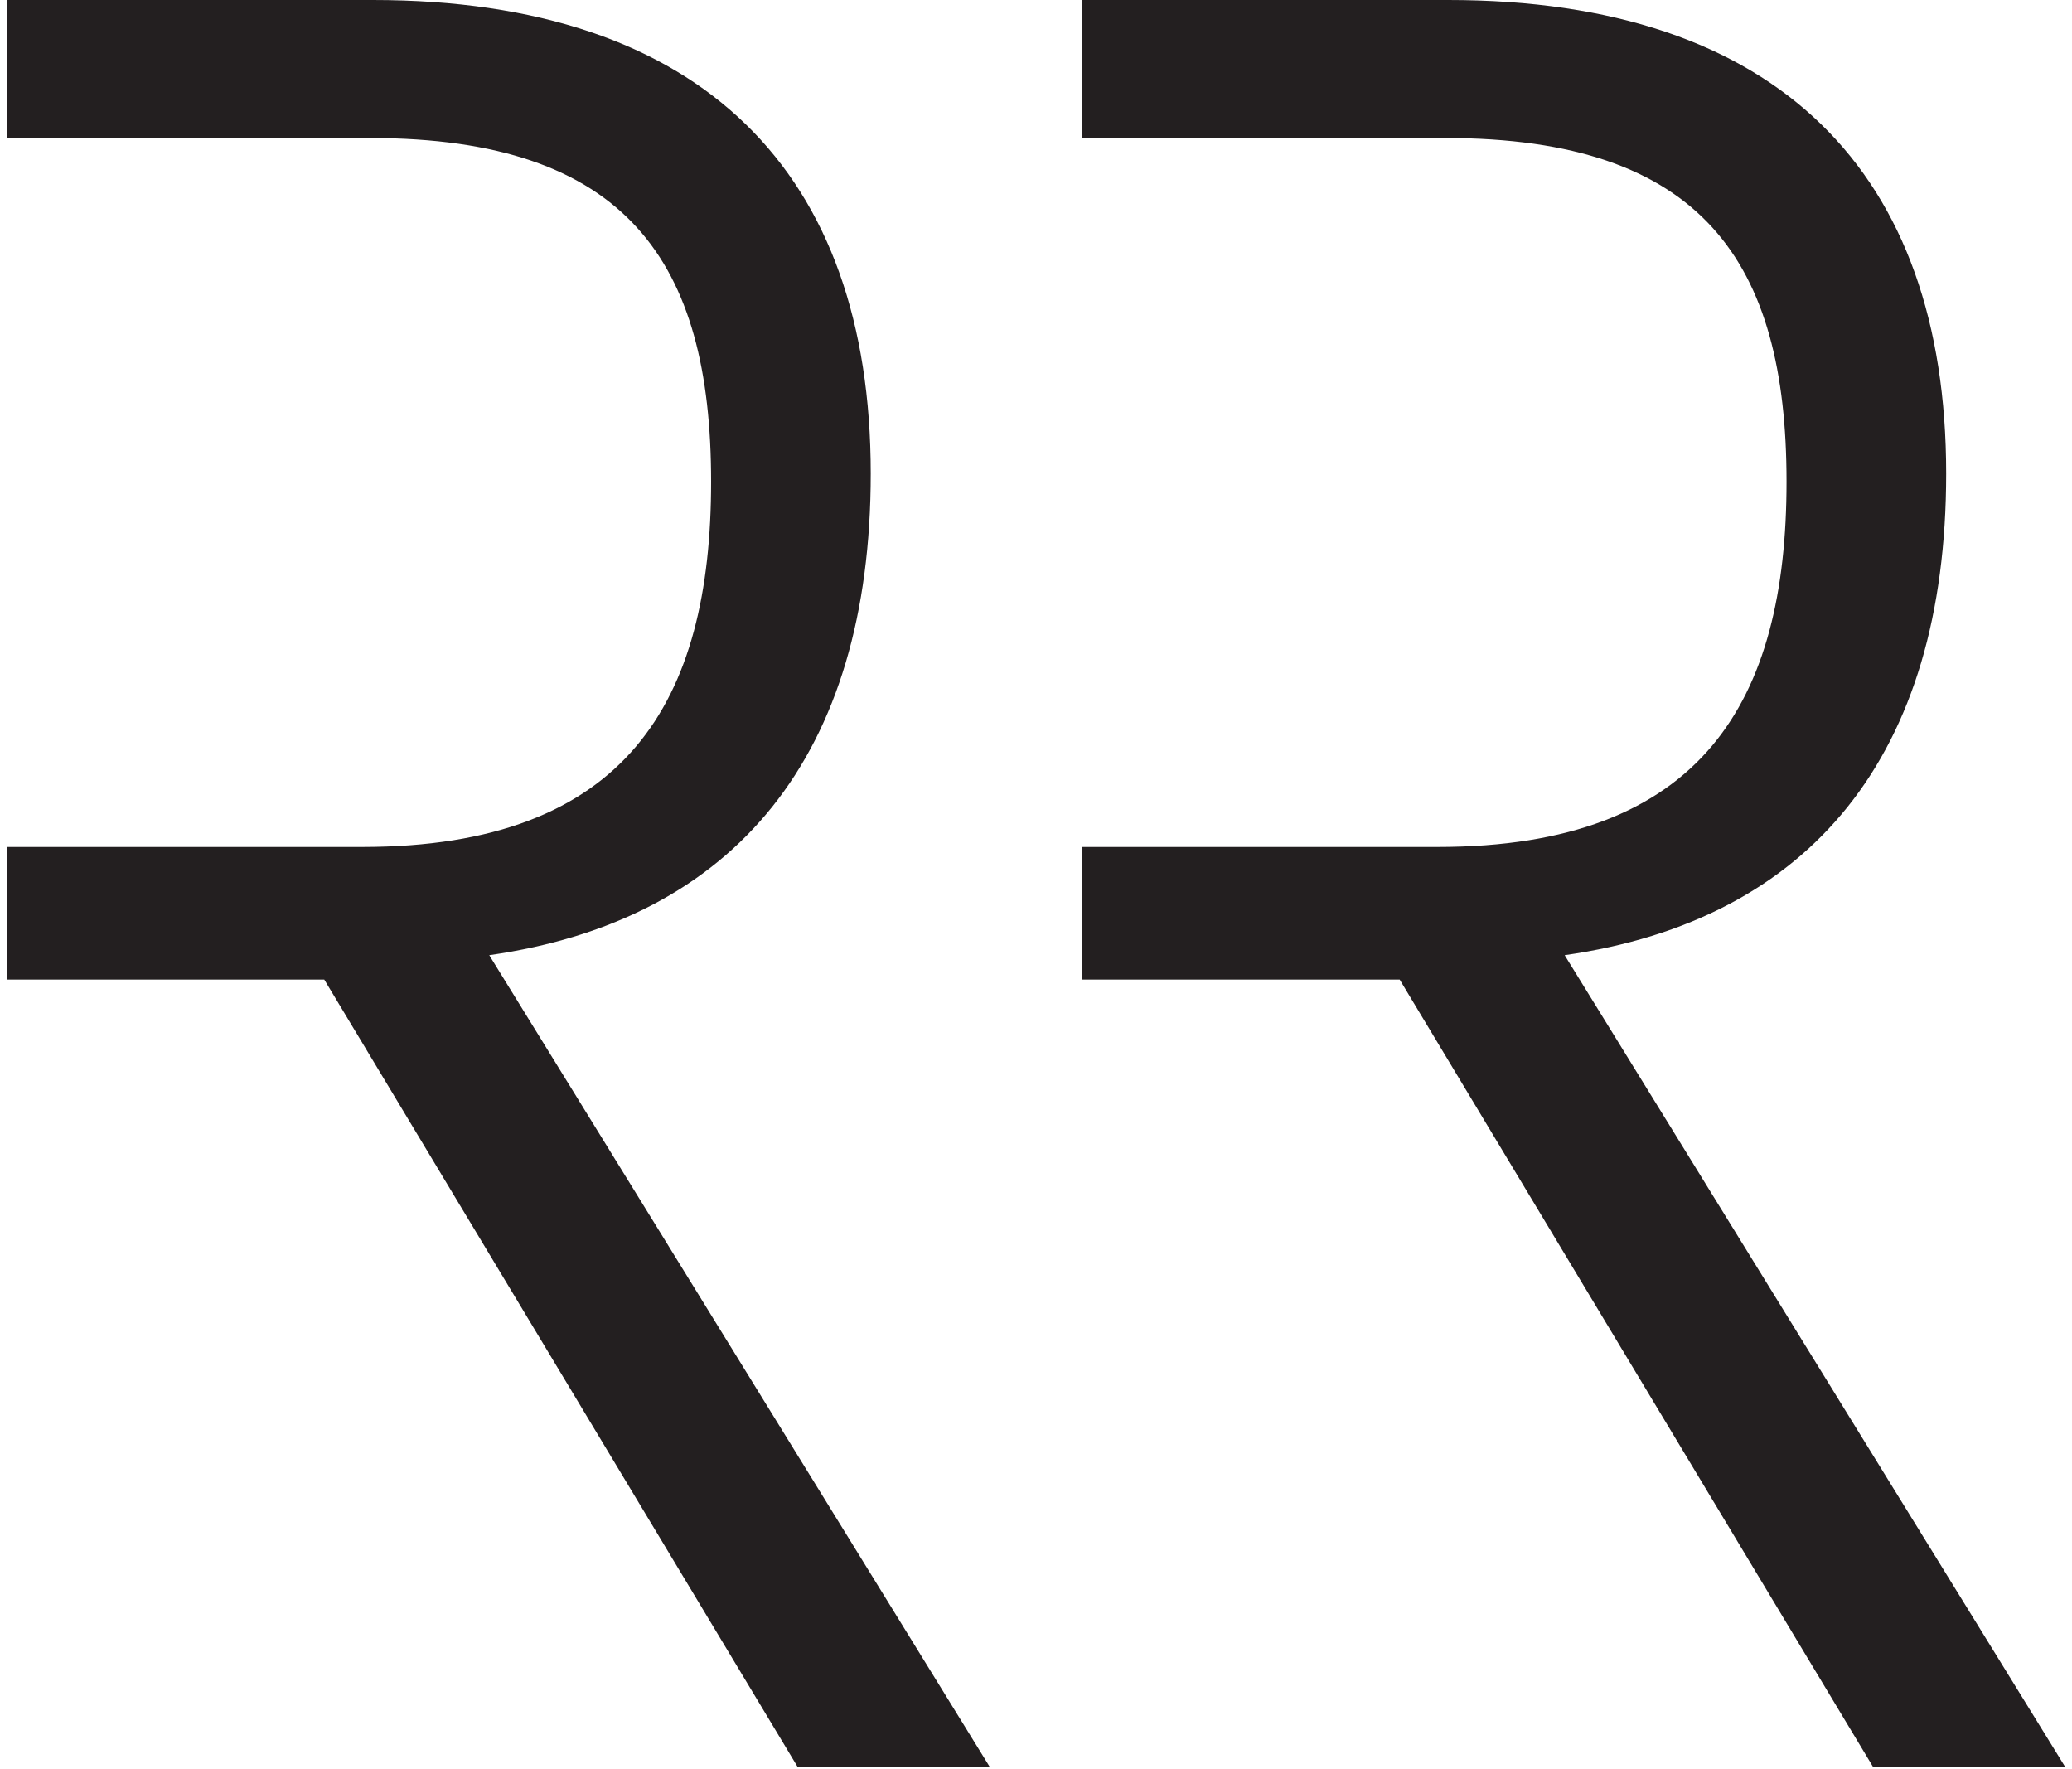
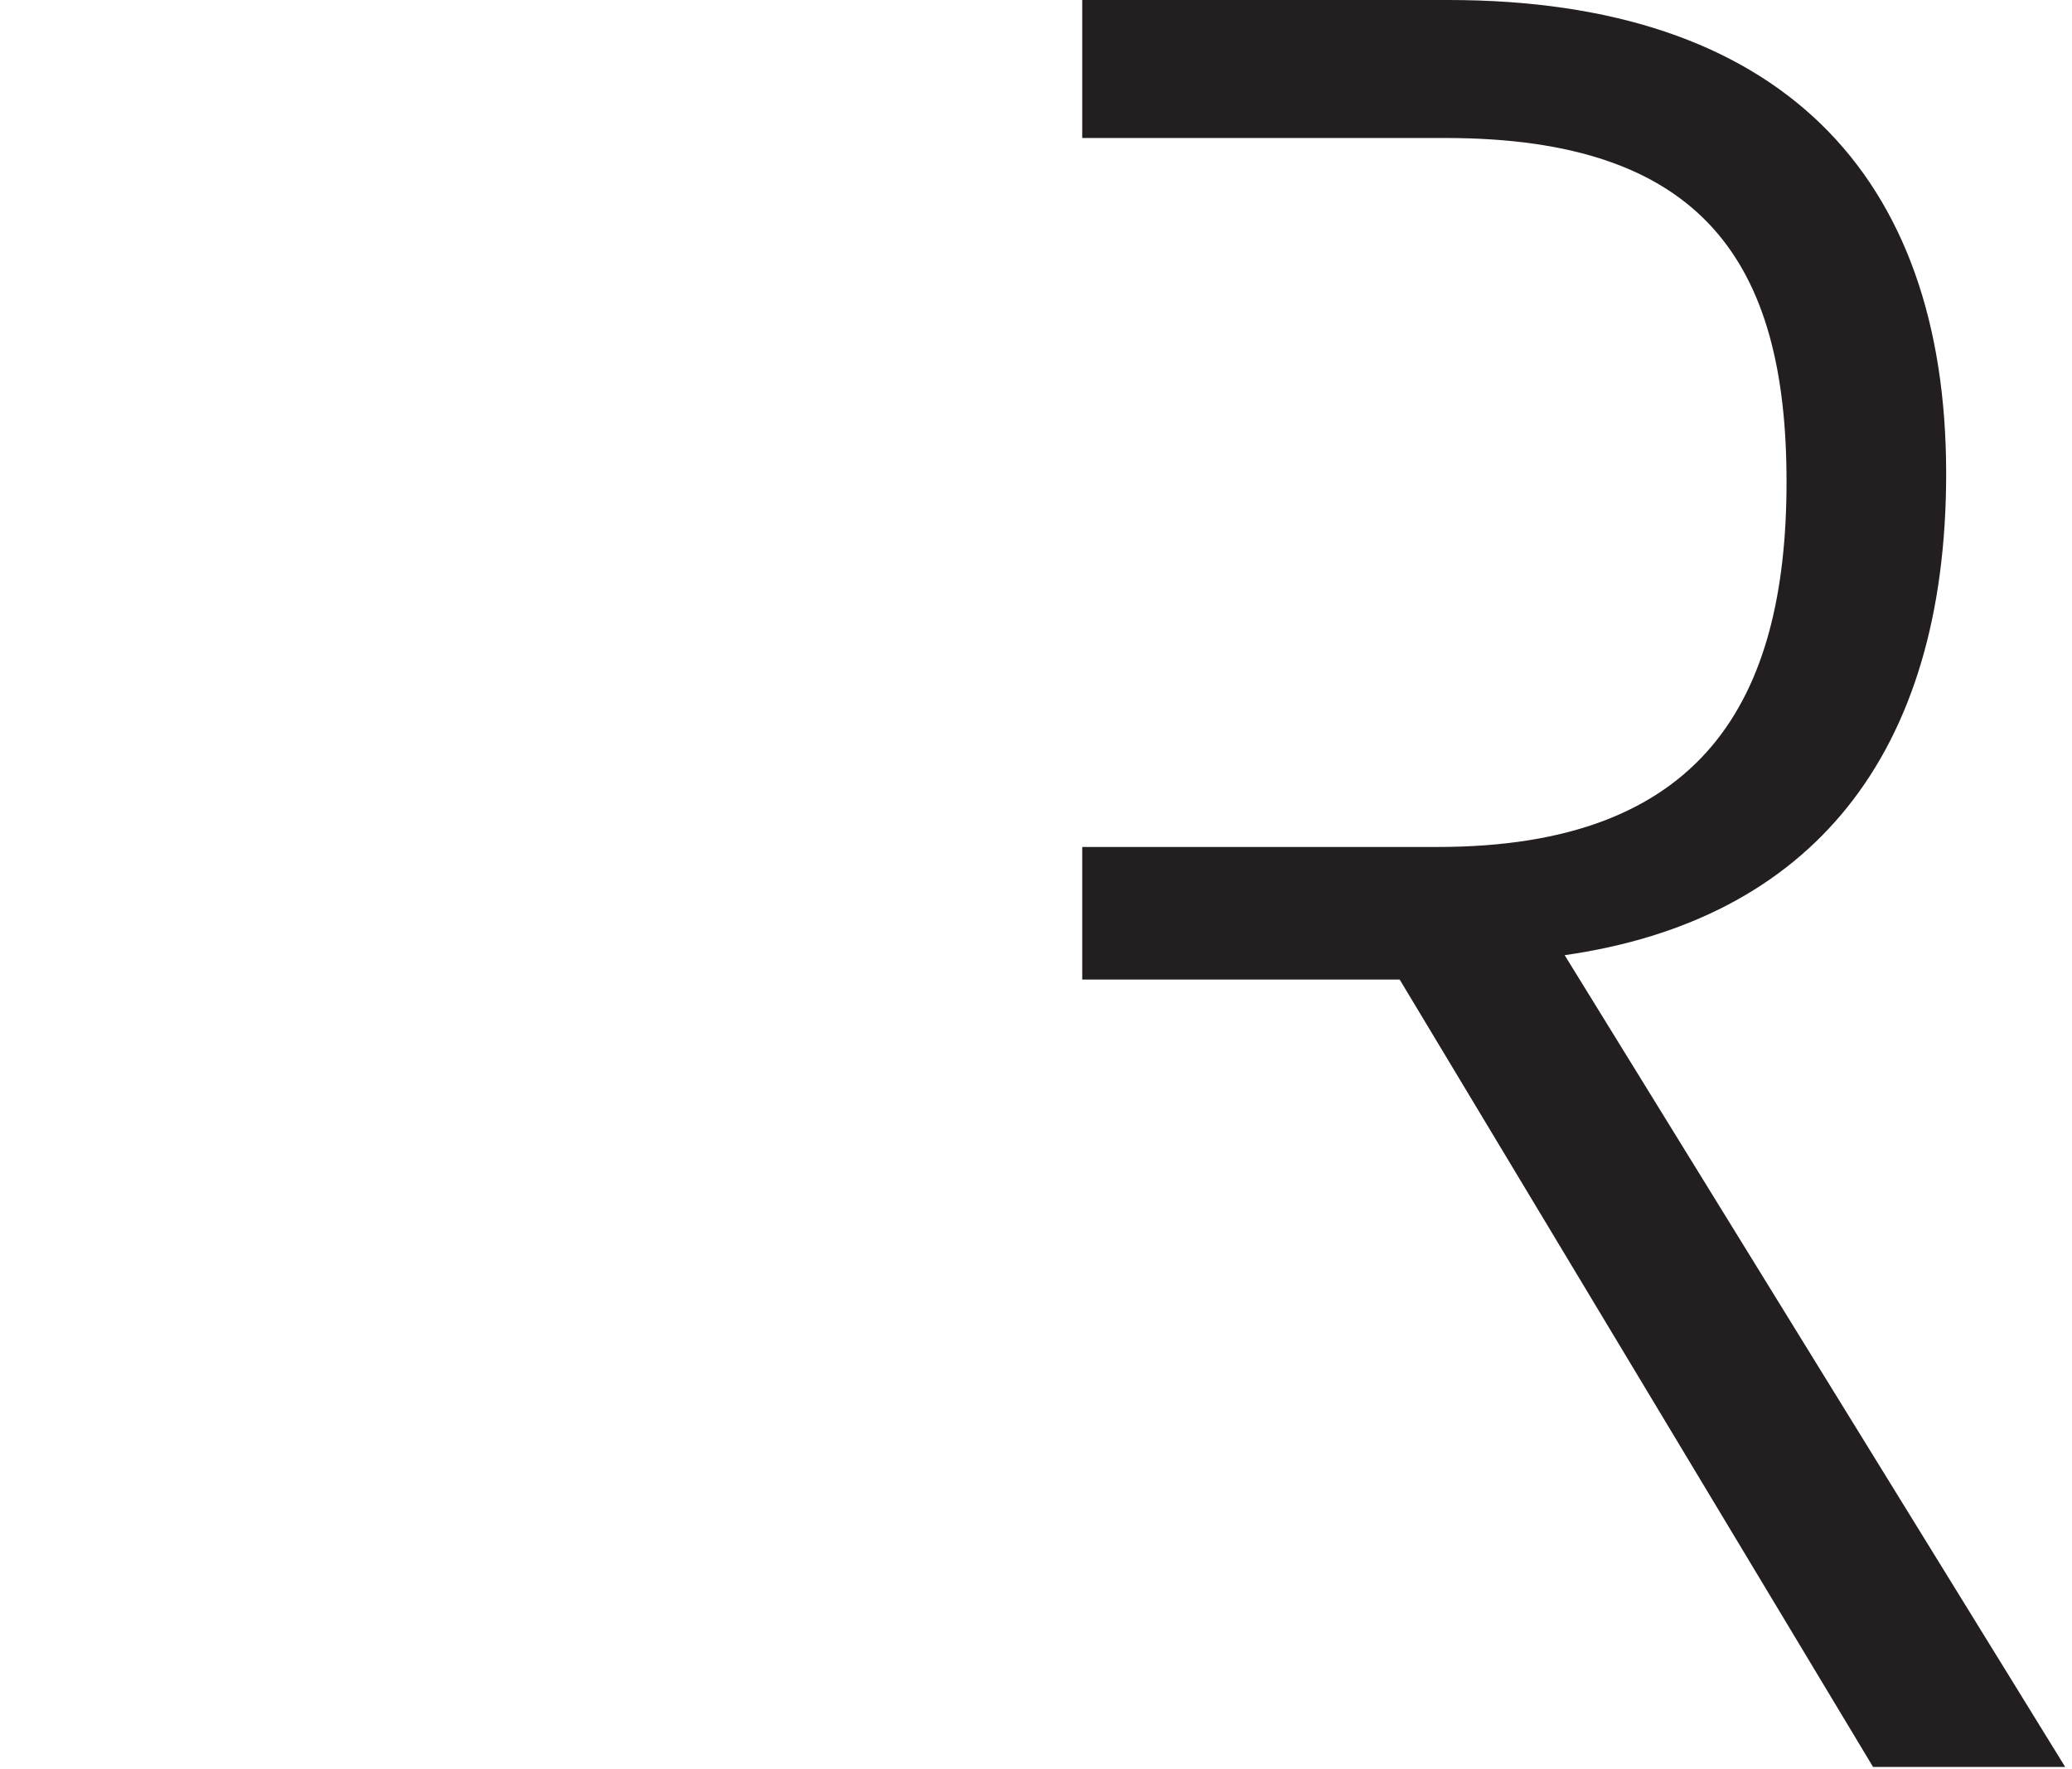
<svg xmlns="http://www.w3.org/2000/svg" id="Layer_1" data-name="Layer 1" viewBox="0 0 1000 853.74">
  <defs>
    <style>
      .cls-1 {
        fill: #231f20;
      }
    </style>
  </defs>
-   <path class="cls-1" d="M236.13,460.9c118.81-16.97,184.11-96.62,184.11-232.41C420.24,83.56,339.28,0,179.97,0H3.28V66.59H178.67c124.04,0,164.53,60.06,164.53,165.83s-40.5,176.27-168.46,176.27H3.28v63.97H156.49l228.48,379.96h92.72L236.13,460.9Z" />
  <path class="cls-1" d="M755.16,460.9c118.81-16.97,184.11-96.62,184.11-232.41C939.27,83.56,858.3,0,699,0h-176.69V66.59h175.39c124.04,0,164.53,60.06,164.53,165.83s-40.49,176.27-168.45,176.27h-171.47v63.97h153.21l228.48,379.96h92.72l-241.57-391.71Z" />
</svg>